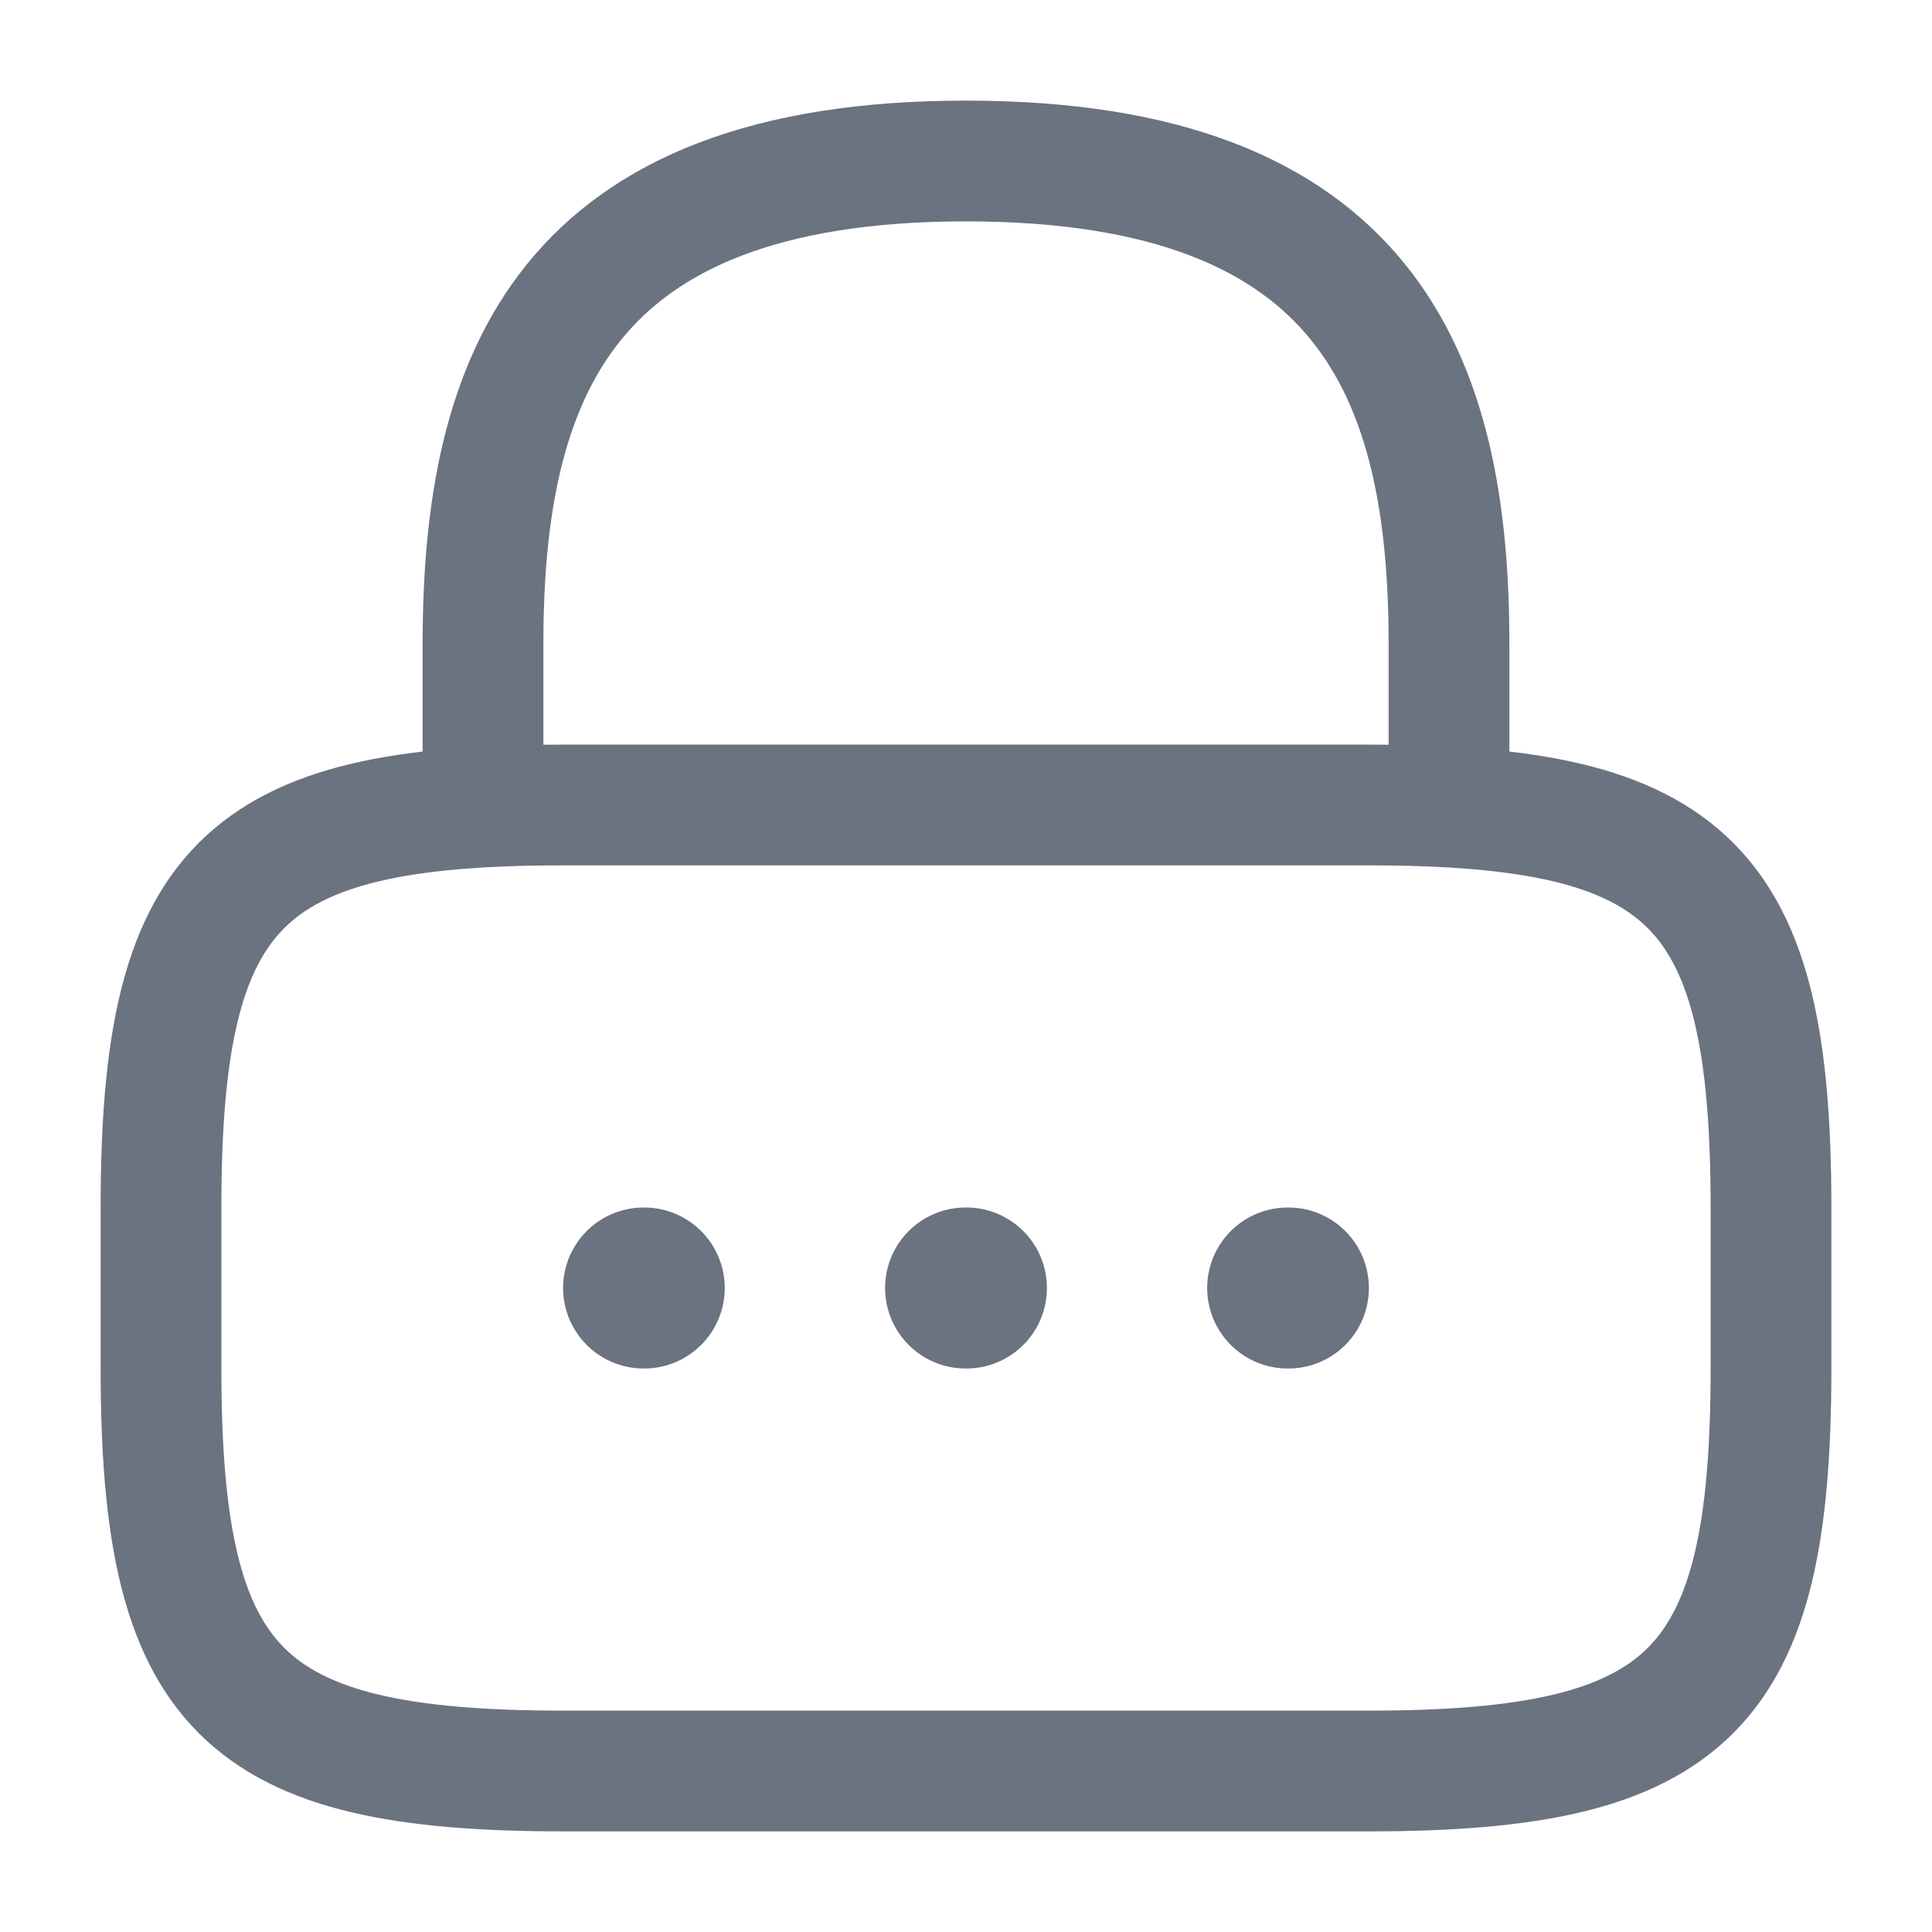
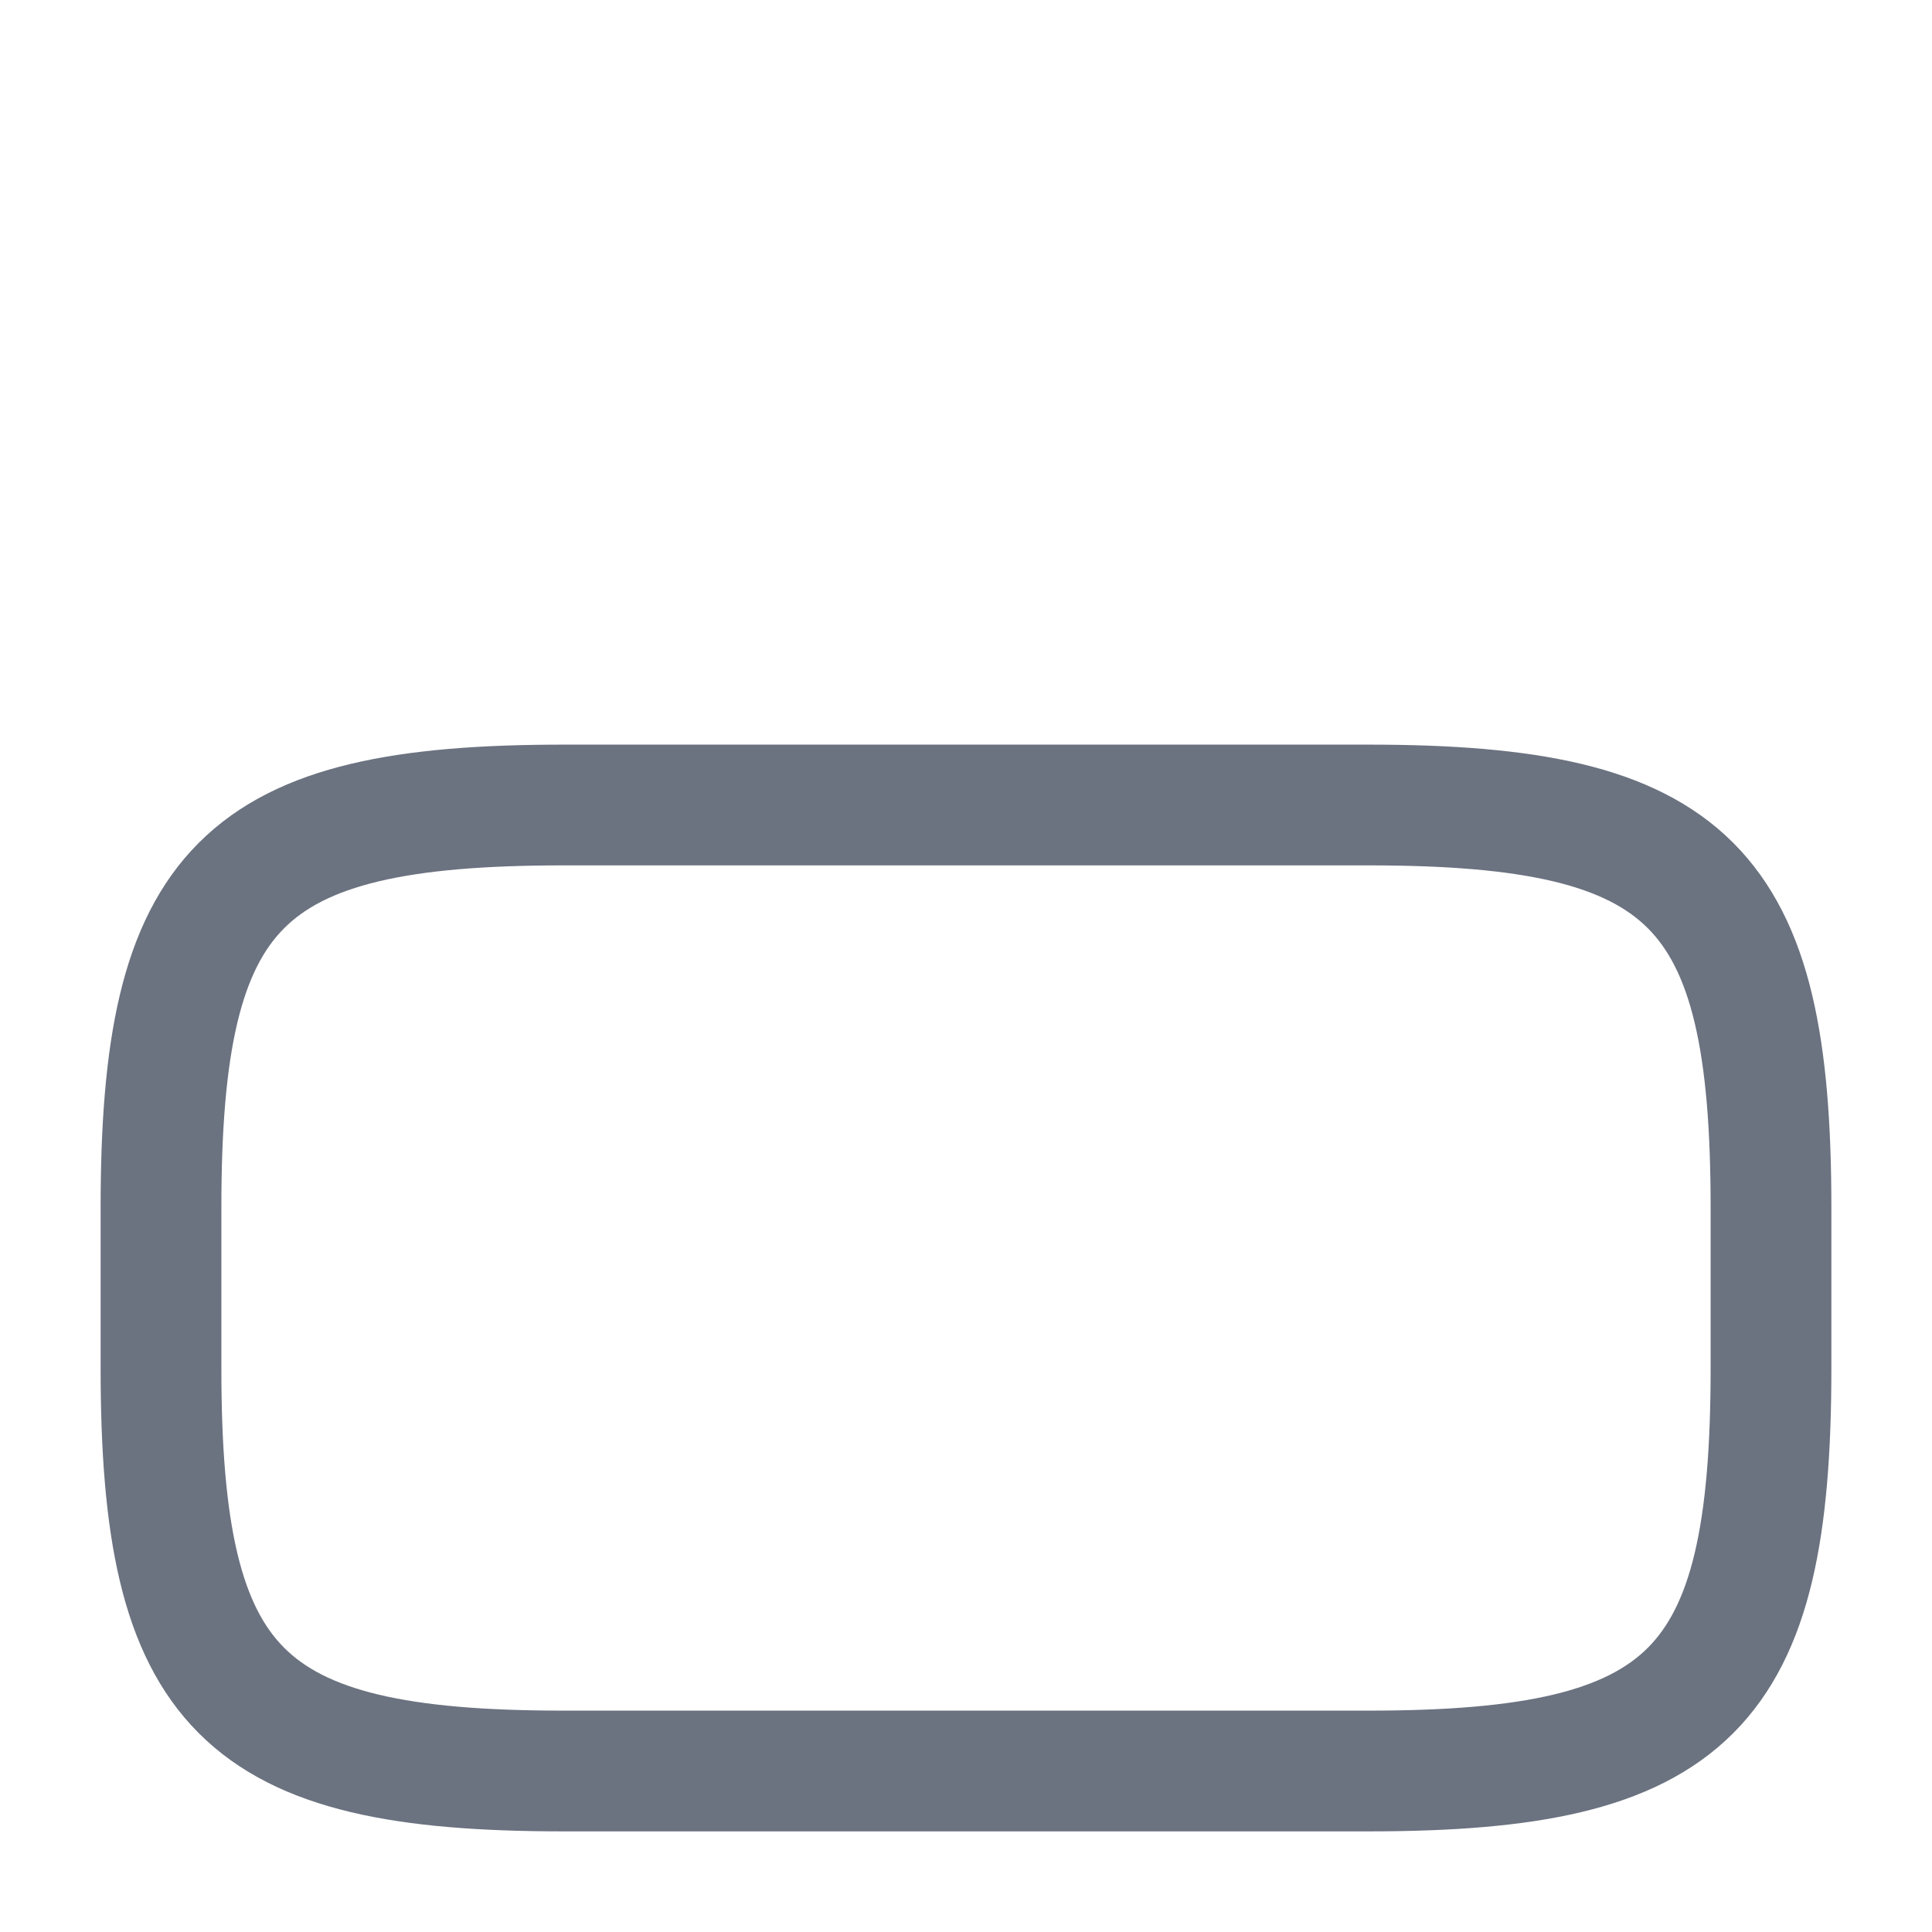
<svg xmlns="http://www.w3.org/2000/svg" width="24" height="24" viewBox="0 0 24 24" fill="none">
-   <path d="M6 10V8C6 4.69 7 2 12 2C17 2 18 4.69 18 8V10" stroke="#6B7280" stroke-width="1.5" stroke-linecap="round" stroke-linejoin="round" />
  <path d="M17 22H7C3 22 2 21 2 17V15C2 11 3 10 7 10H17C21 10 22 11 22 15V17C22 21 21 22 17 22Z" stroke="#6B7280" stroke-width="1.5" stroke-linecap="round" stroke-linejoin="round" />
-   <path d="M15.996 16H16.005" stroke="#6B7280" stroke-width="2" stroke-linecap="round" stroke-linejoin="round" />
-   <path d="M11.995 16H12.005" stroke="#6B7280" stroke-width="2" stroke-linecap="round" stroke-linejoin="round" />
-   <path d="M7.995 16H8.003" stroke="#6B7280" stroke-width="2" stroke-linecap="round" stroke-linejoin="round" />
</svg>